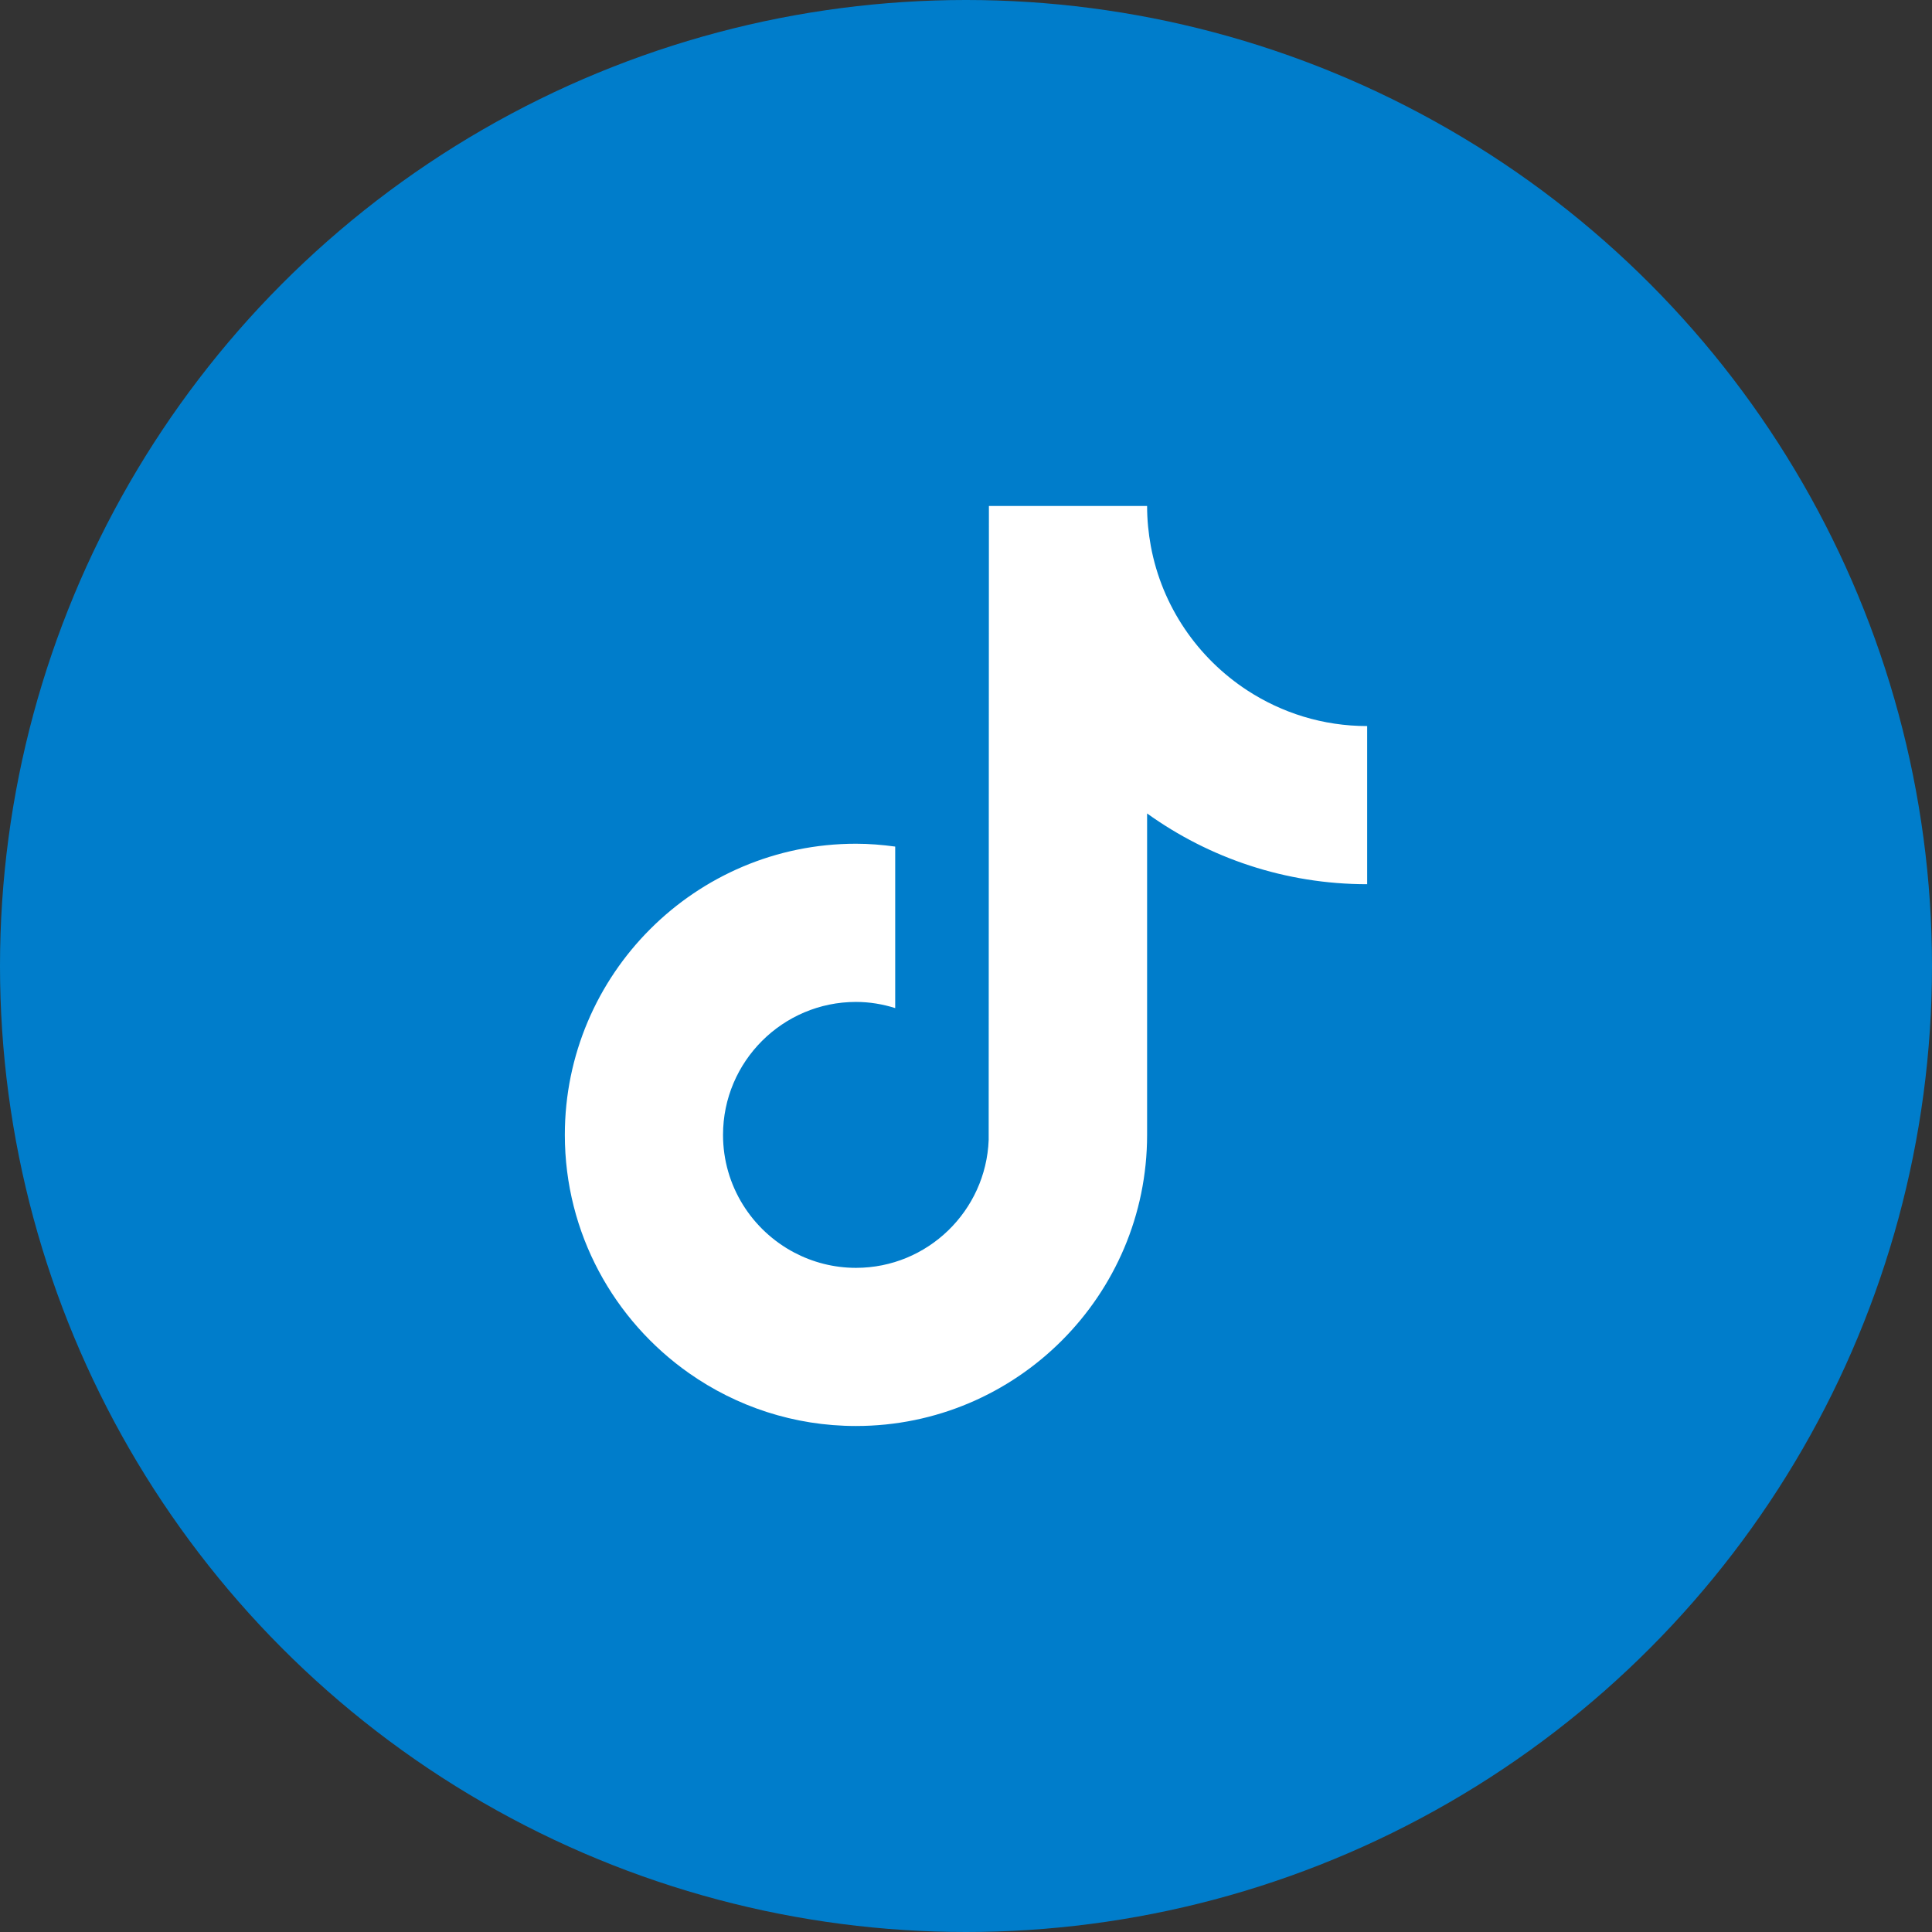
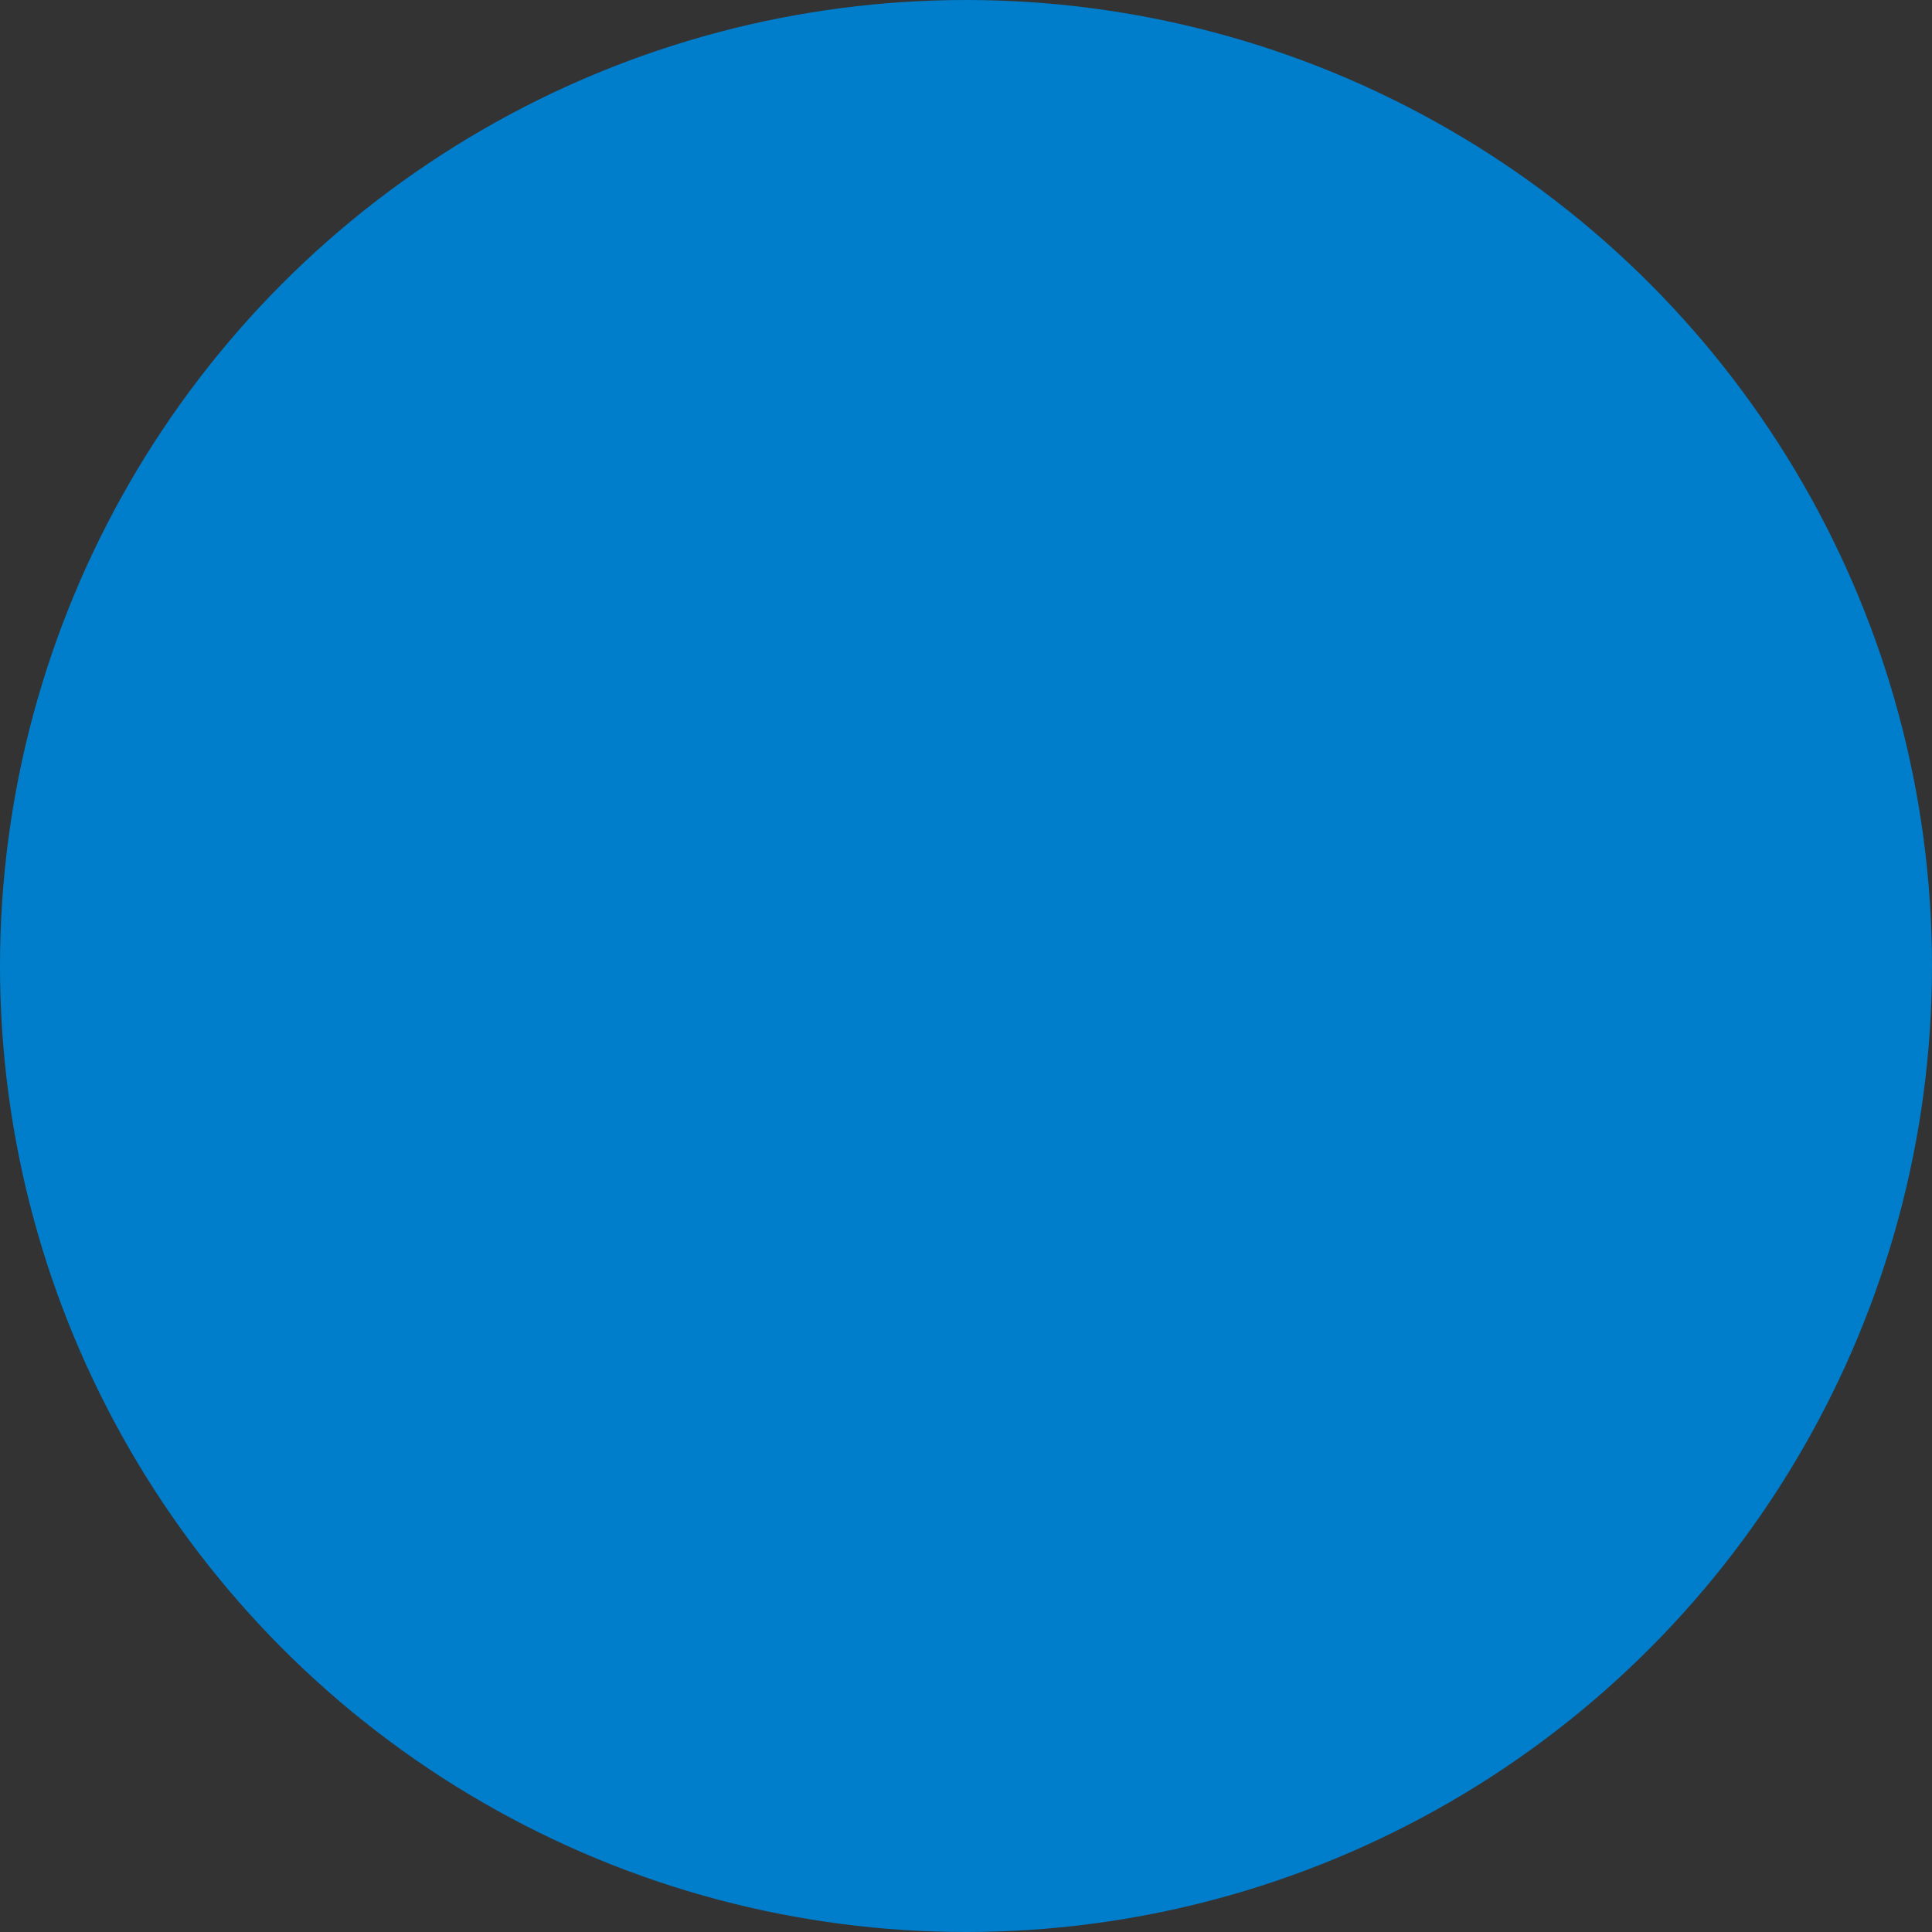
<svg xmlns="http://www.w3.org/2000/svg" width="42" height="42" viewBox="0 0 42 42" fill="none">
  <rect x="0" y="0" width="42" height="42" fill="#333333" stroke="none" />
  <circle cx="21" cy="21" r="21" fill="#007DCB" />
-   <path d="M27.116 15.009C26.038 14.306 25.261 13.183 25.018 11.873C24.966 11.589 24.937 11.298 24.937 11H21.498L21.493 24.78C21.435 26.323 20.165 27.562 18.608 27.562C18.124 27.562 17.669 27.441 17.267 27.23C16.347 26.745 15.718 25.781 15.718 24.671C15.718 23.078 17.015 21.781 18.608 21.781C18.906 21.781 19.191 21.83 19.461 21.915V18.404C19.182 18.366 18.898 18.342 18.608 18.342C15.118 18.342 12.279 21.182 12.279 24.671C12.279 26.812 13.349 28.707 14.981 29.853C16.009 30.575 17.26 31 18.608 31C22.098 31 24.937 28.161 24.937 24.671V17.684C26.285 18.652 27.938 19.222 29.721 19.222V15.784C28.76 15.784 27.866 15.498 27.116 15.009" fill="white" />
</svg>